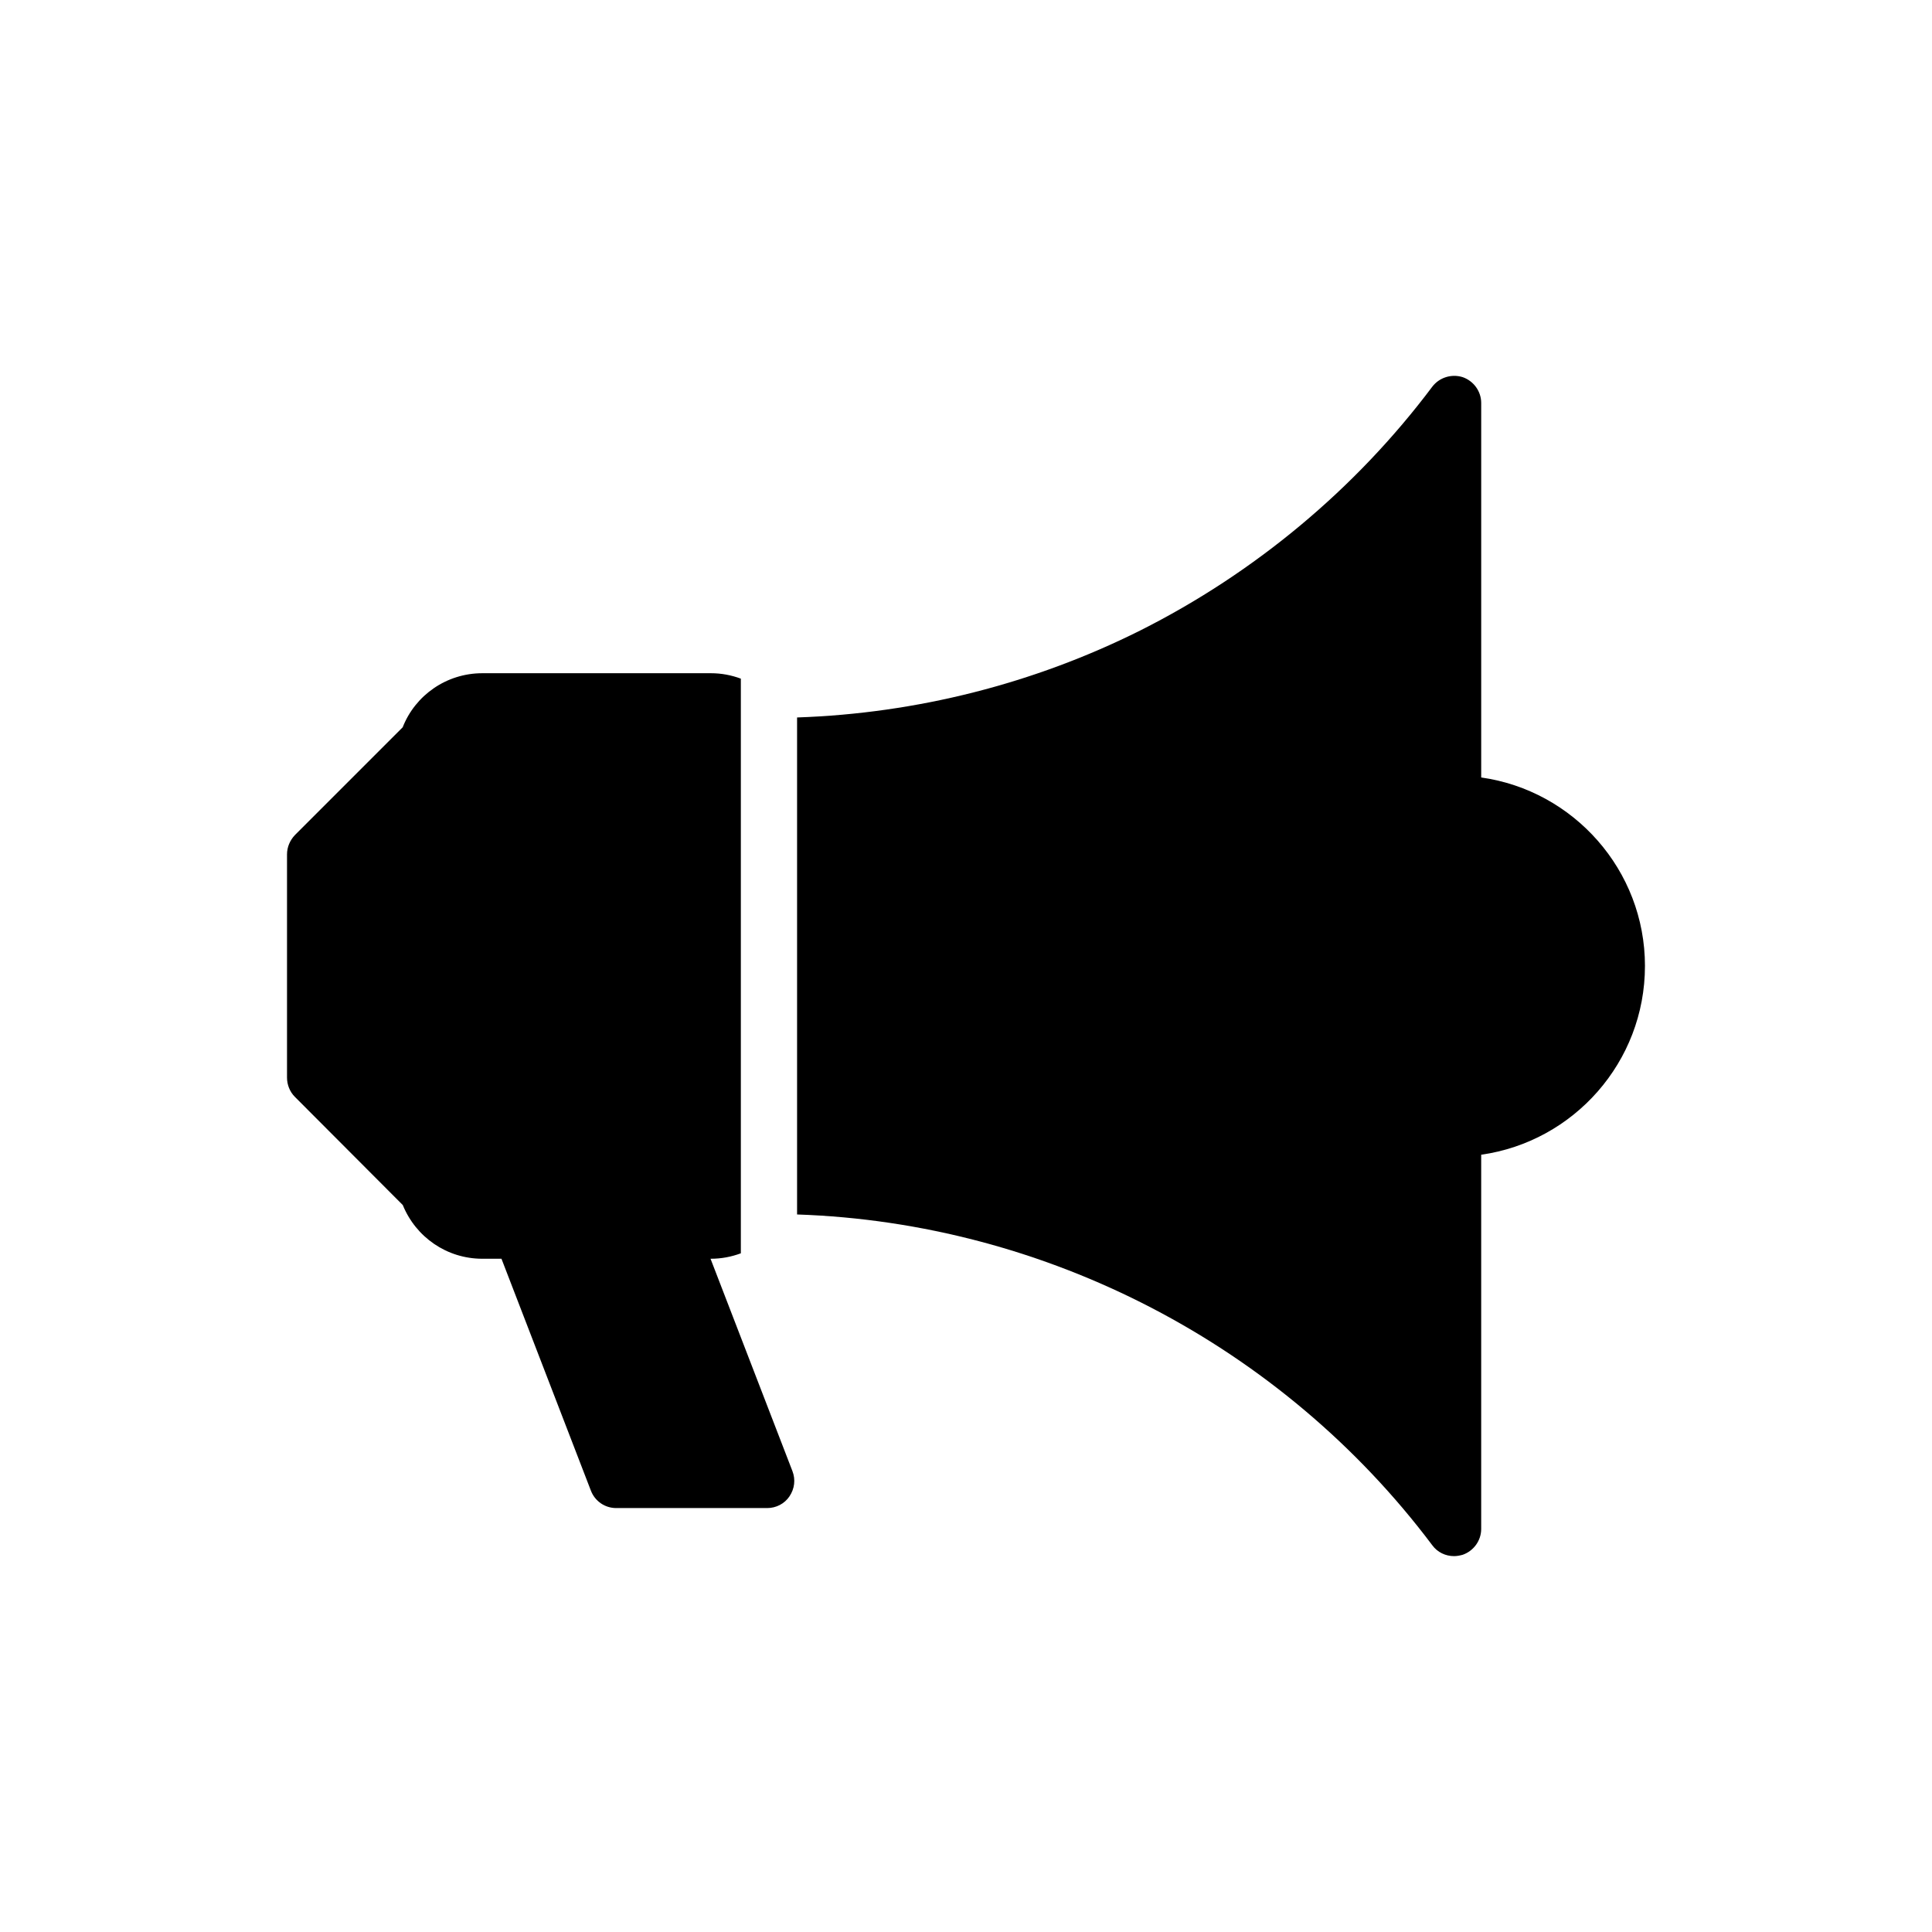
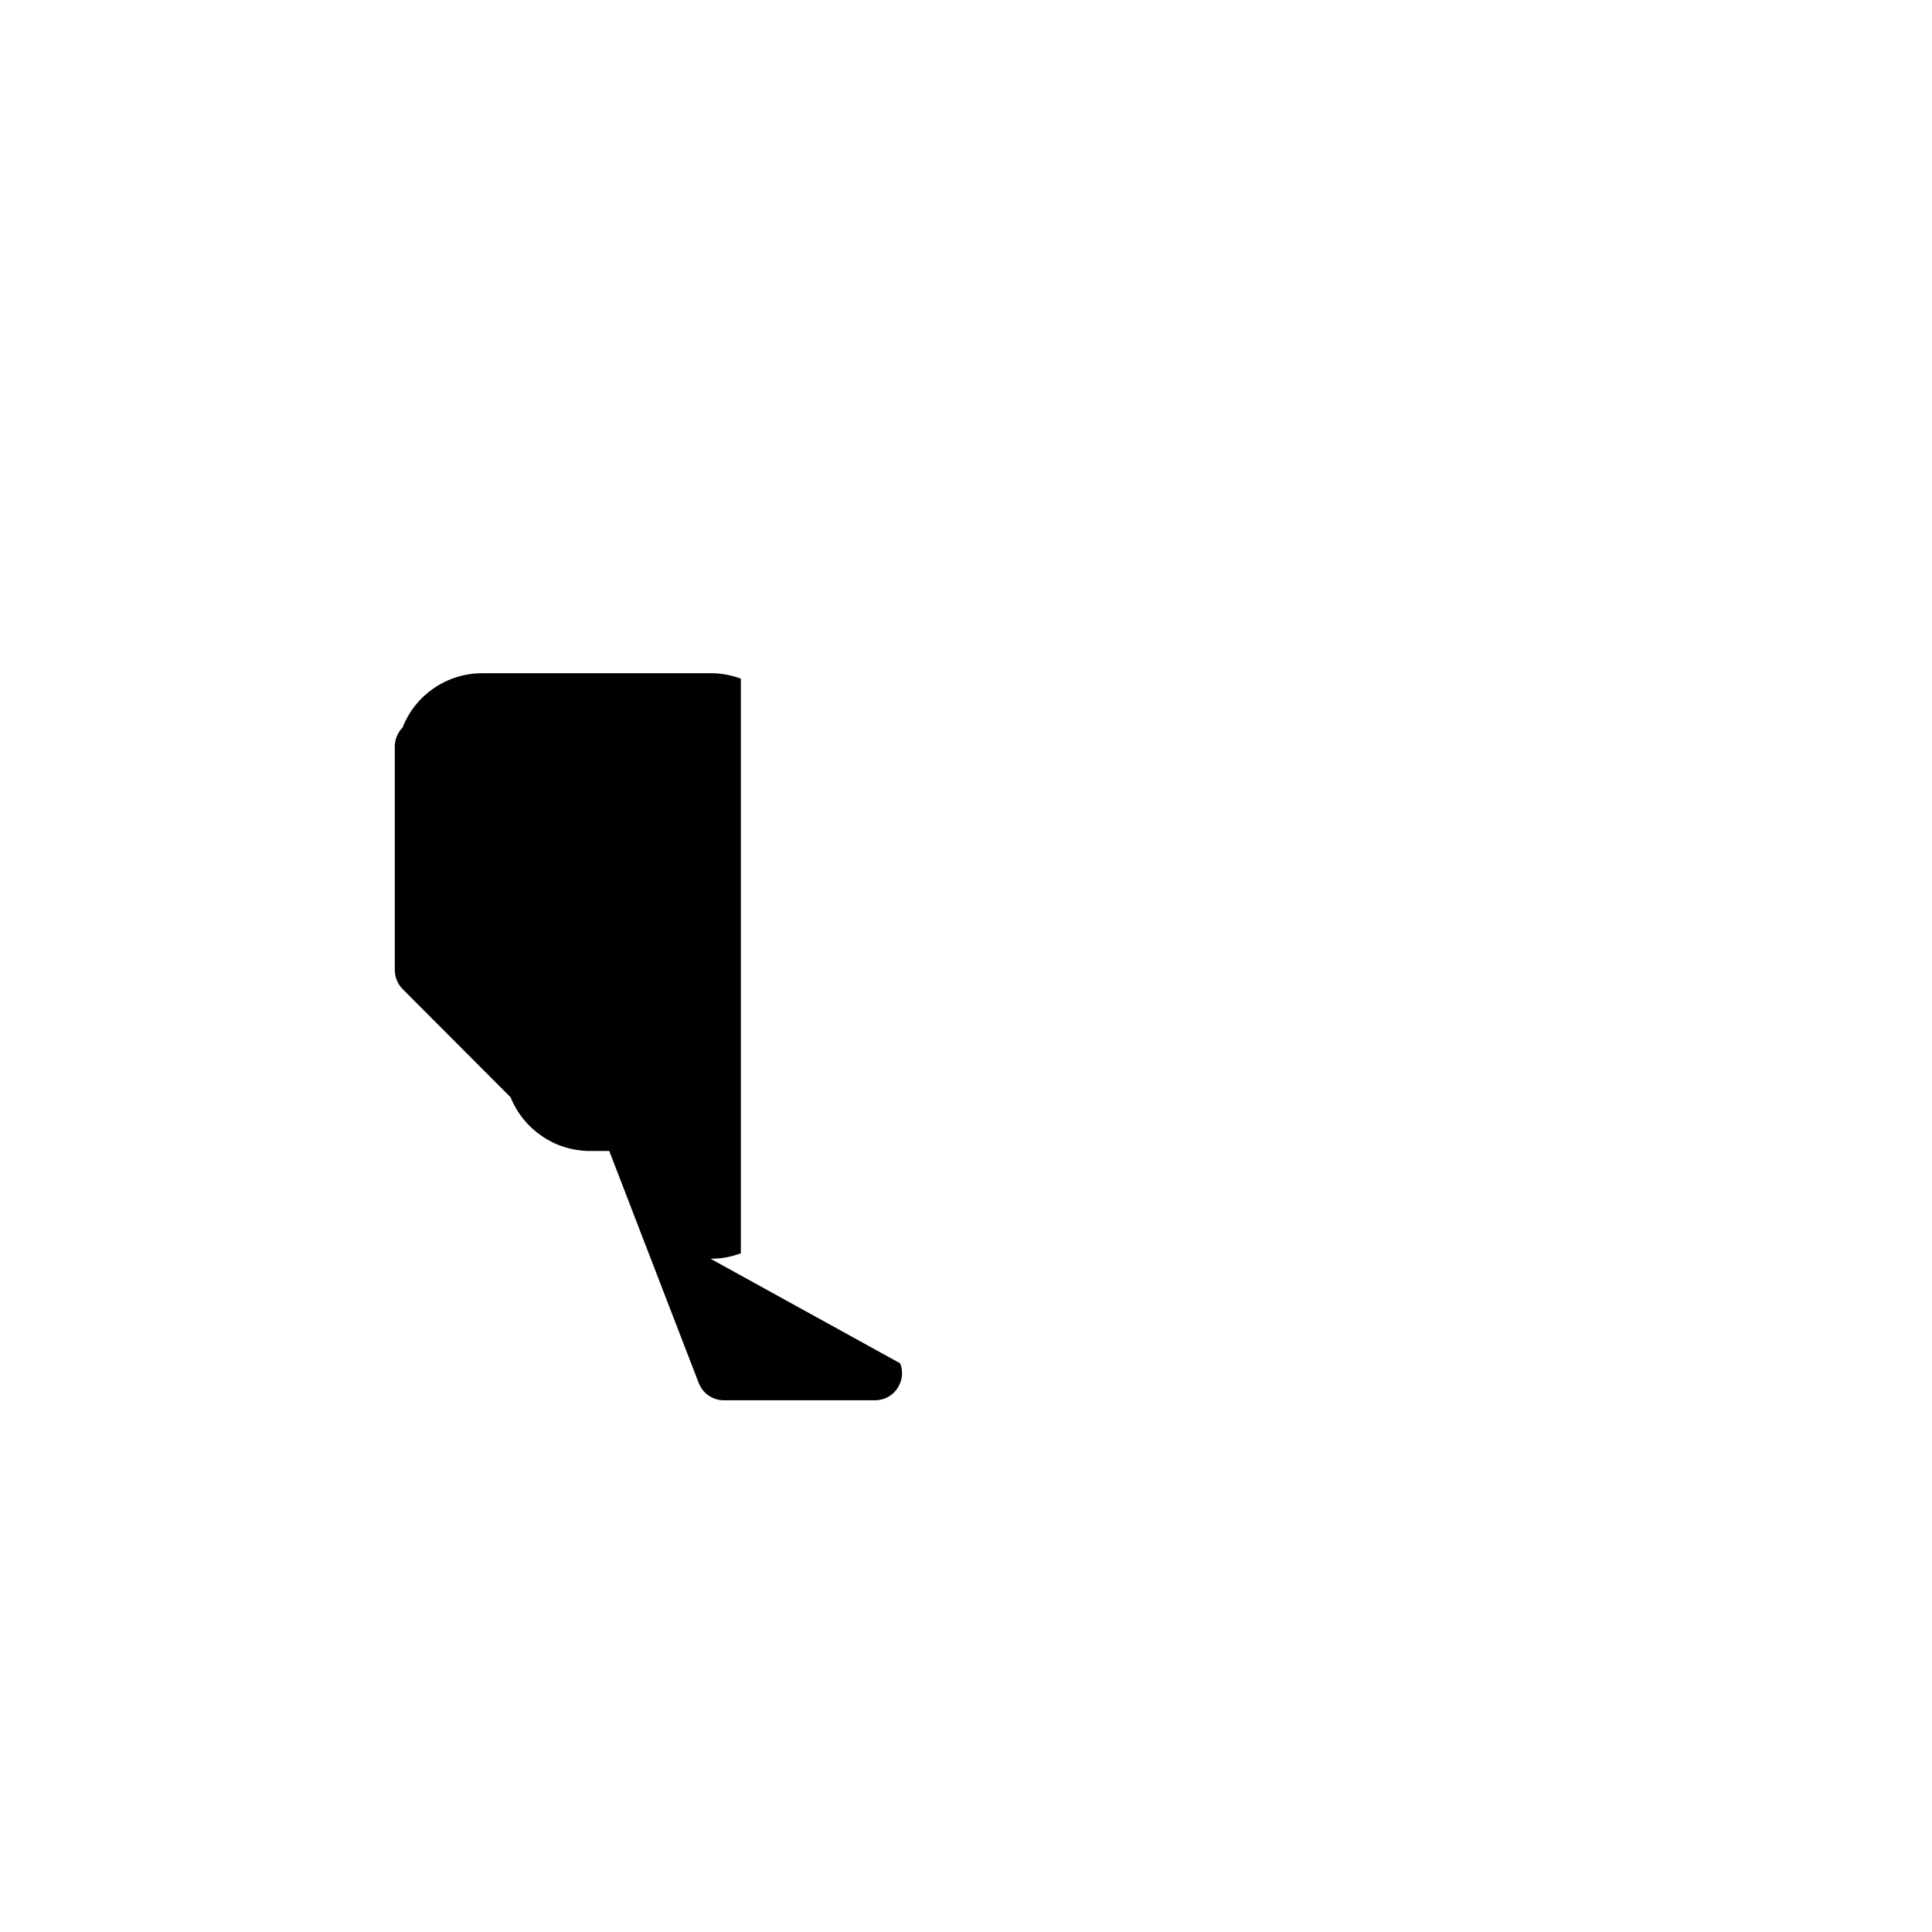
<svg xmlns="http://www.w3.org/2000/svg" fill="#000000" width="800px" height="800px" version="1.1" viewBox="144 144 512 512">
  <g>
-     <path d="m579.93 399.99c0 25.48-18.93 46.566-43.398 50.023v99.176c0 3.098-2.016 5.832-4.894 6.84-0.793 0.215-1.512 0.359-2.305 0.359-2.231 0-4.391-1.008-5.758-2.879-39.801-52.973-102.2-85.43-168.34-87.664v-131.71c31.742-1.078 62.832-8.996 90.902-23.031 30.371-15.258 57.145-37.57 77.441-64.633 1.871-2.449 5.109-3.453 8.062-2.519 2.879 1.008 4.894 3.742 4.894 6.836v99.25c24.469 3.457 43.398 24.547 43.398 49.953z" />
-     <path d="m332.3 477.58h0.113c2.734 0 5.398-0.504 7.918-1.441v-152.29c-2.519-0.938-5.184-1.438-7.918-1.438h-60.602c-9.508 0-17.785 5.863-21.098 14.332l-28.562 28.562c-1.297 1.367-2.09 3.168-2.09 5.109v59.16c0 1.871 0.719 3.742 2.086 5.109l28.594 28.668c3.465 8.512 11.691 14.23 21.066 14.23h5.086l23.703 61.465c1.078 2.809 3.742 4.606 6.695 4.606h40.016c2.375 0 4.606-1.152 5.902-3.094 1.367-2.016 1.656-4.465 0.793-6.695z" />
+     <path d="m332.3 477.58h0.113c2.734 0 5.398-0.504 7.918-1.441v-152.29c-2.519-0.938-5.184-1.438-7.918-1.438h-60.602c-9.508 0-17.785 5.863-21.098 14.332c-1.297 1.367-2.09 3.168-2.09 5.109v59.16c0 1.871 0.719 3.742 2.086 5.109l28.594 28.668c3.465 8.512 11.691 14.23 21.066 14.23h5.086l23.703 61.465c1.078 2.809 3.742 4.606 6.695 4.606h40.016c2.375 0 4.606-1.152 5.902-3.094 1.367-2.016 1.656-4.465 0.793-6.695z" />
  </g>
</svg>